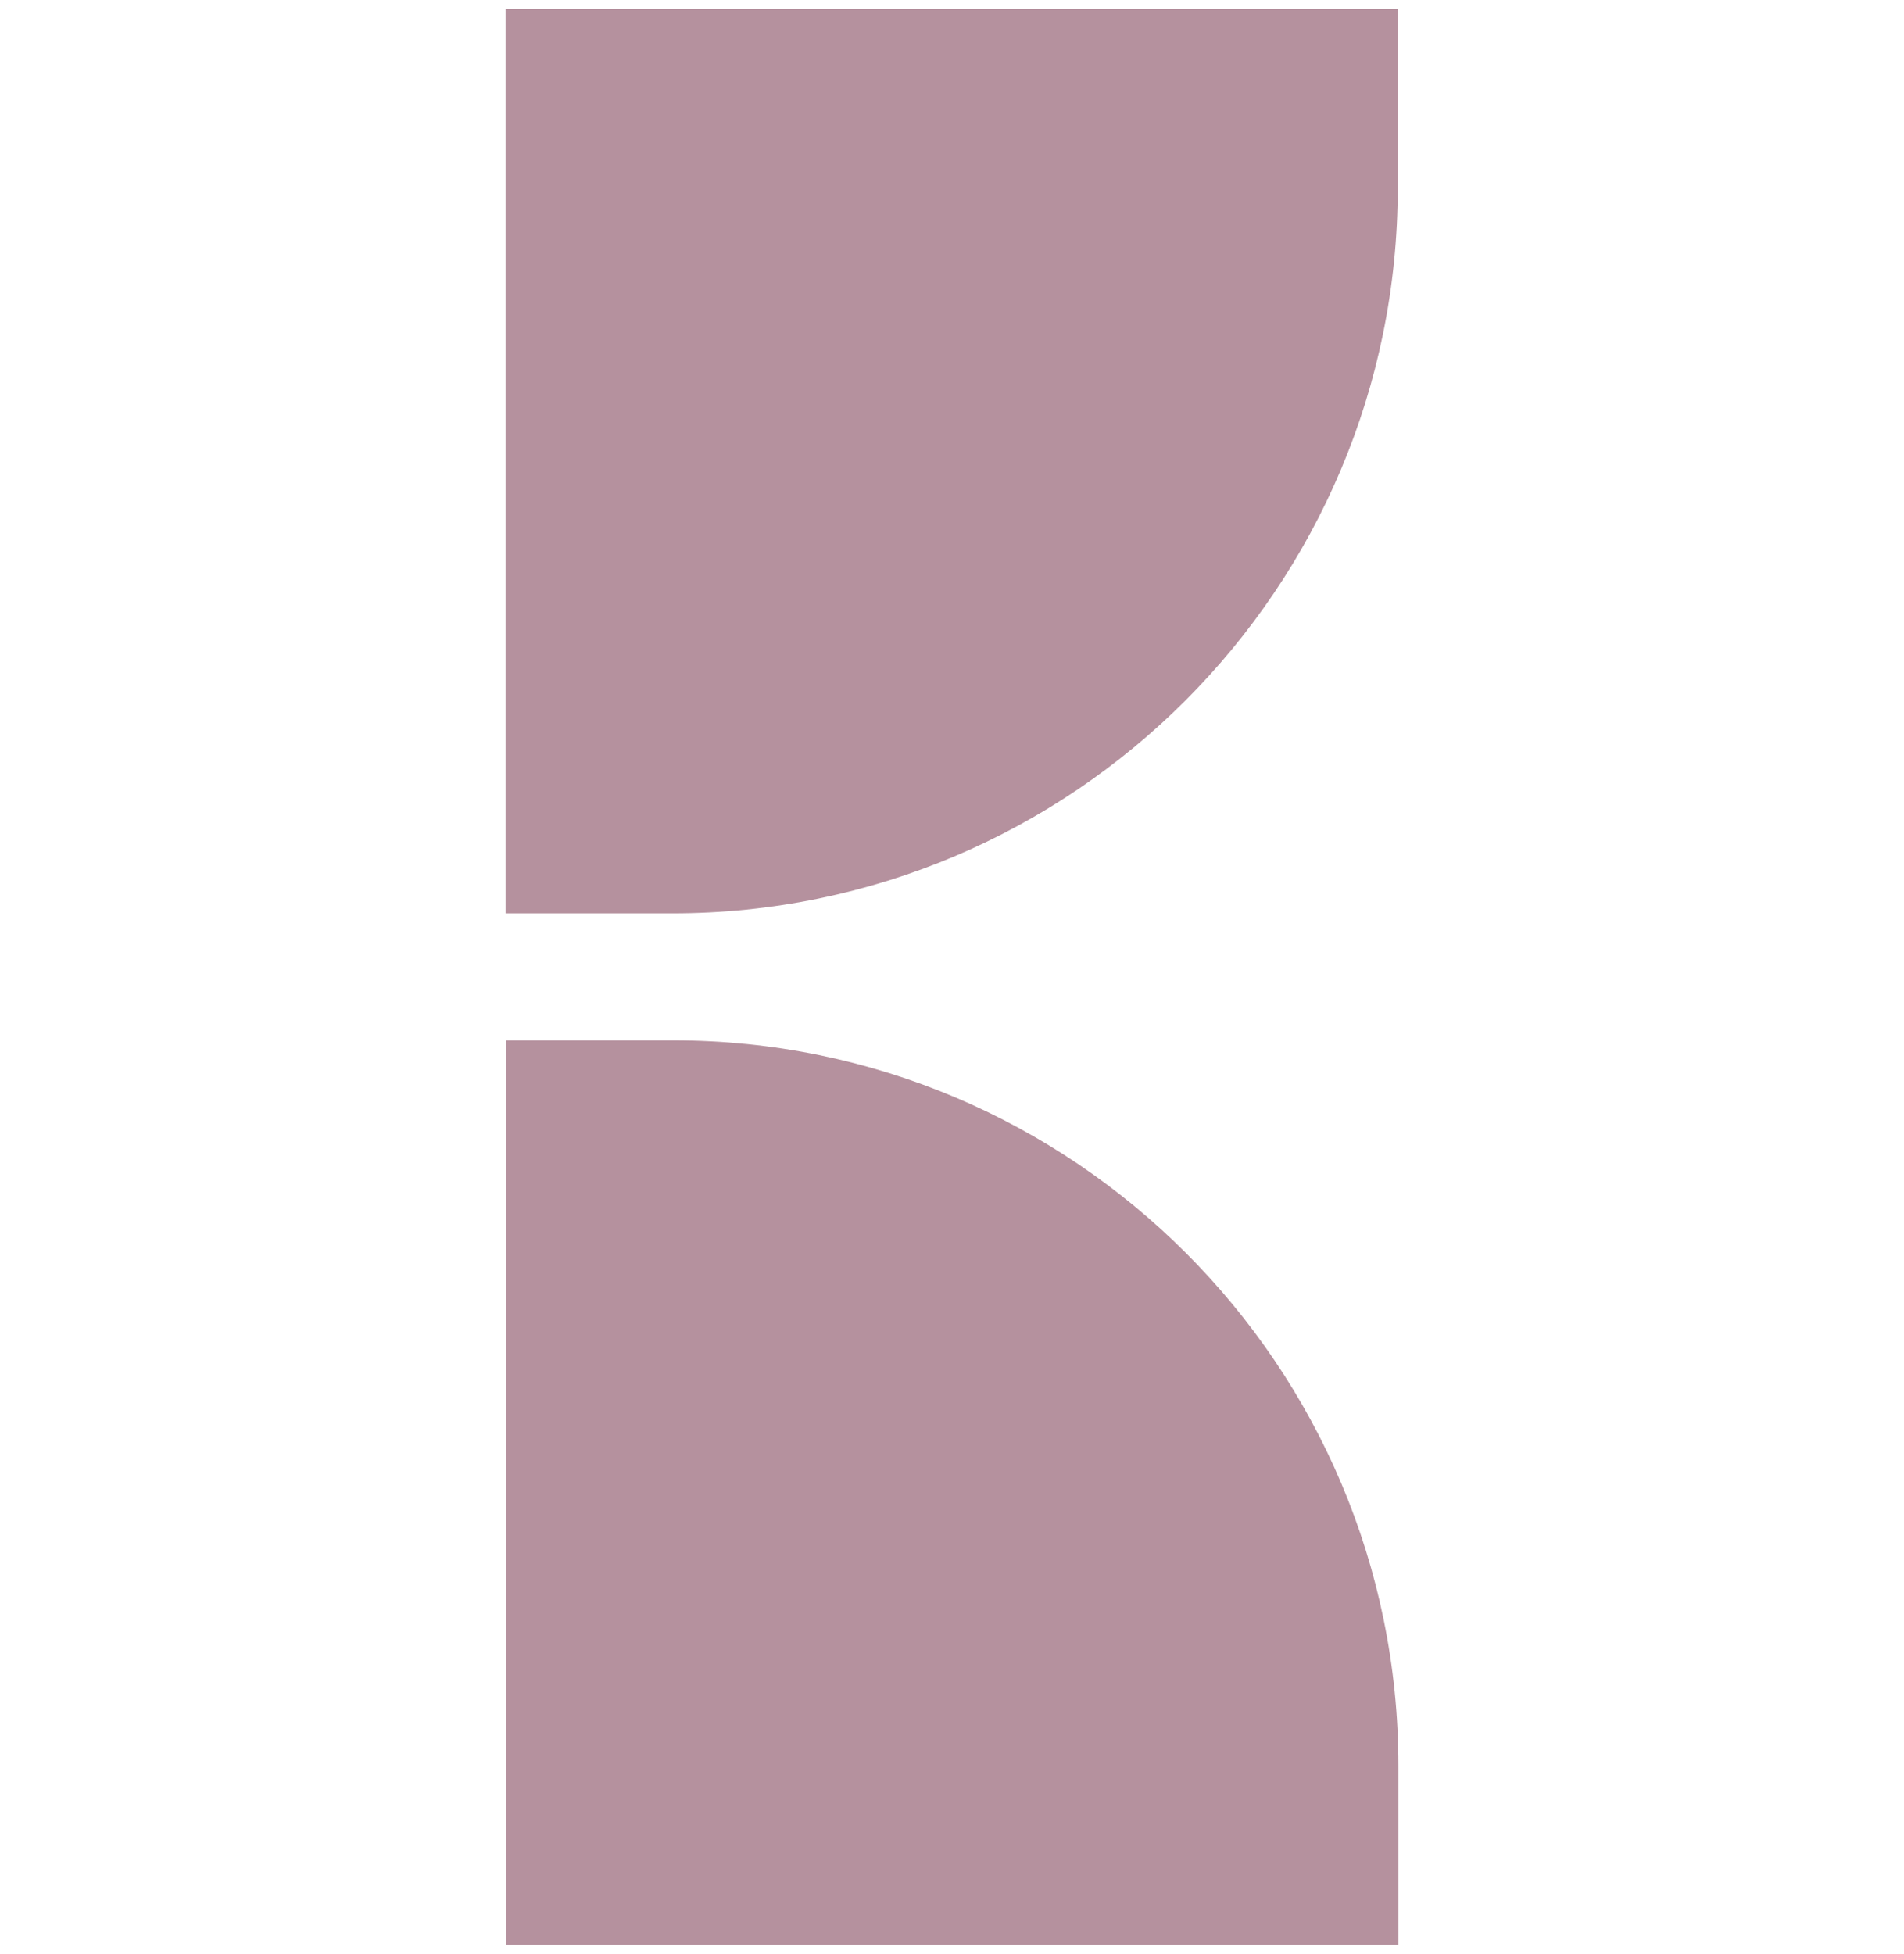
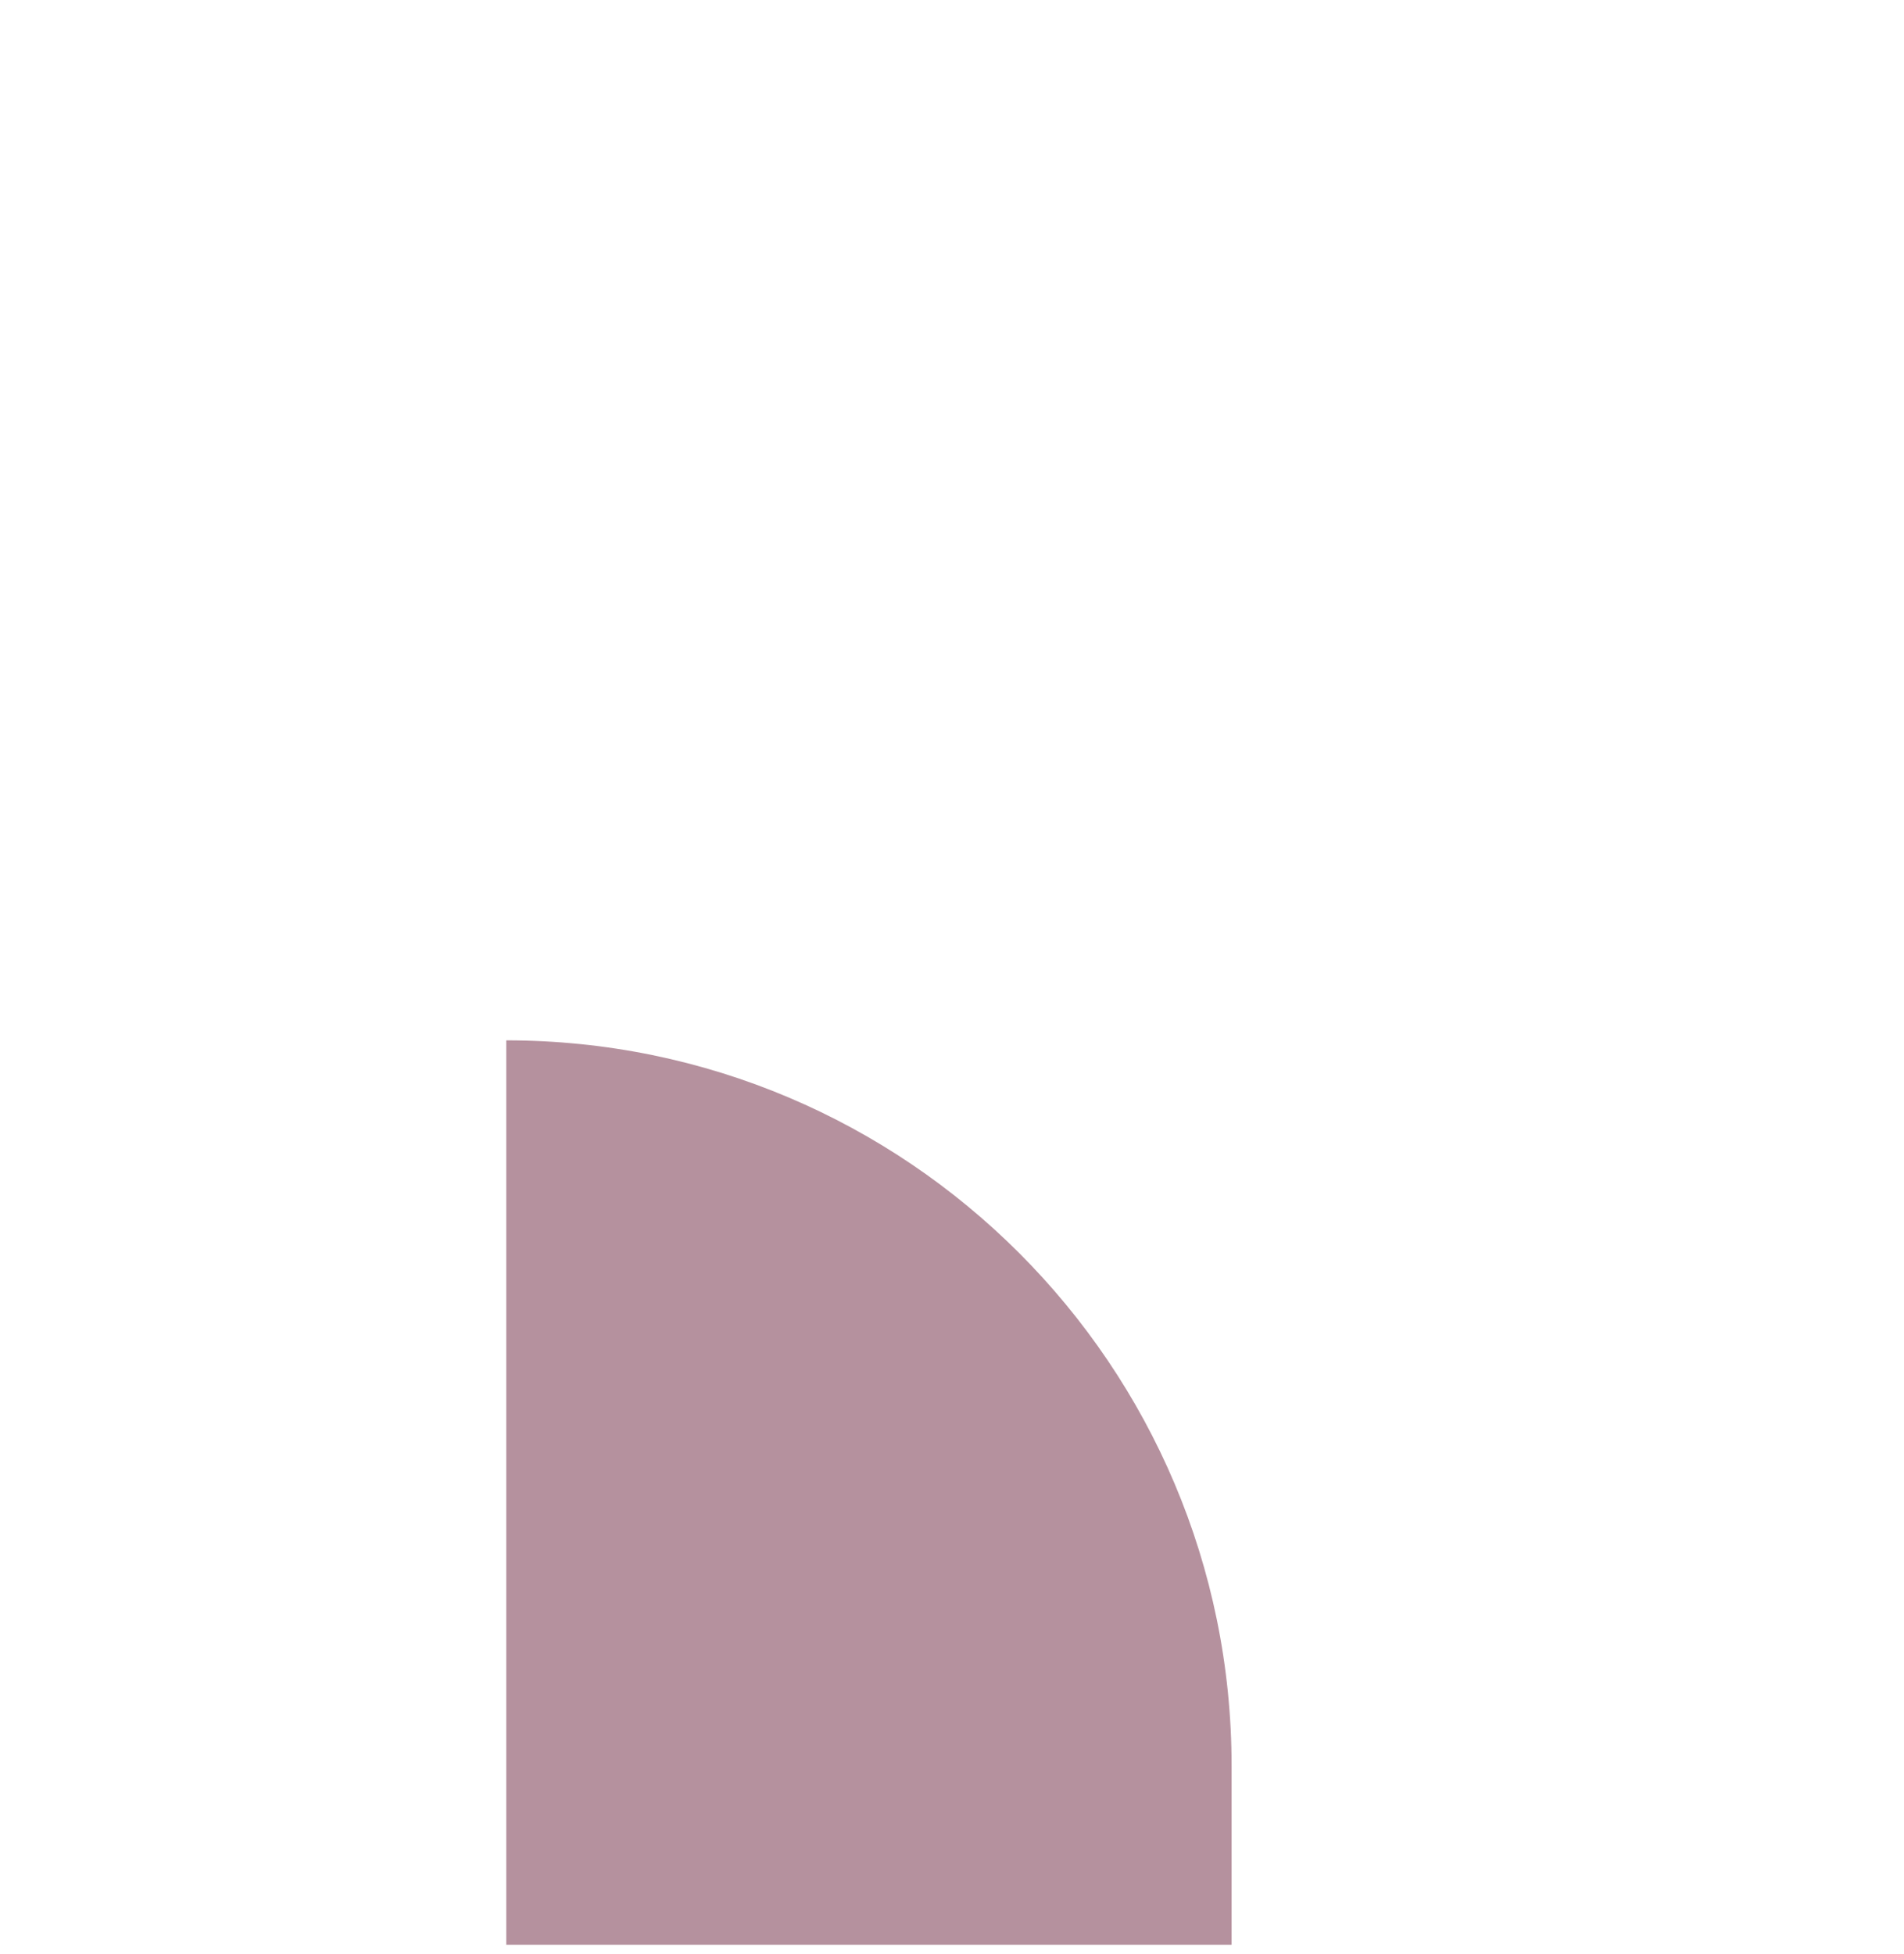
<svg xmlns="http://www.w3.org/2000/svg" id="Capa_1" data-name="Capa 1" viewBox="0 0 85.6 87.81">
  <defs>
    <style>
      .cls-1 {
        fill: #b5919e;
      }
    </style>
  </defs>
-   <path class="cls-1" d="M22.73,.41H62.84V8.44c0,18-14.61,32.61-32.61,32.61h-7.5V.41h0Z" />
-   <path class="cls-1" d="M22.76,46.76h7.5c18,0,32.61,14.61,32.61,32.61v8.04H22.76V46.76h0Z" />
+   <path class="cls-1" d="M22.76,46.76c18,0,32.61,14.61,32.61,32.61v8.04H22.76V46.76h0Z" />
</svg>